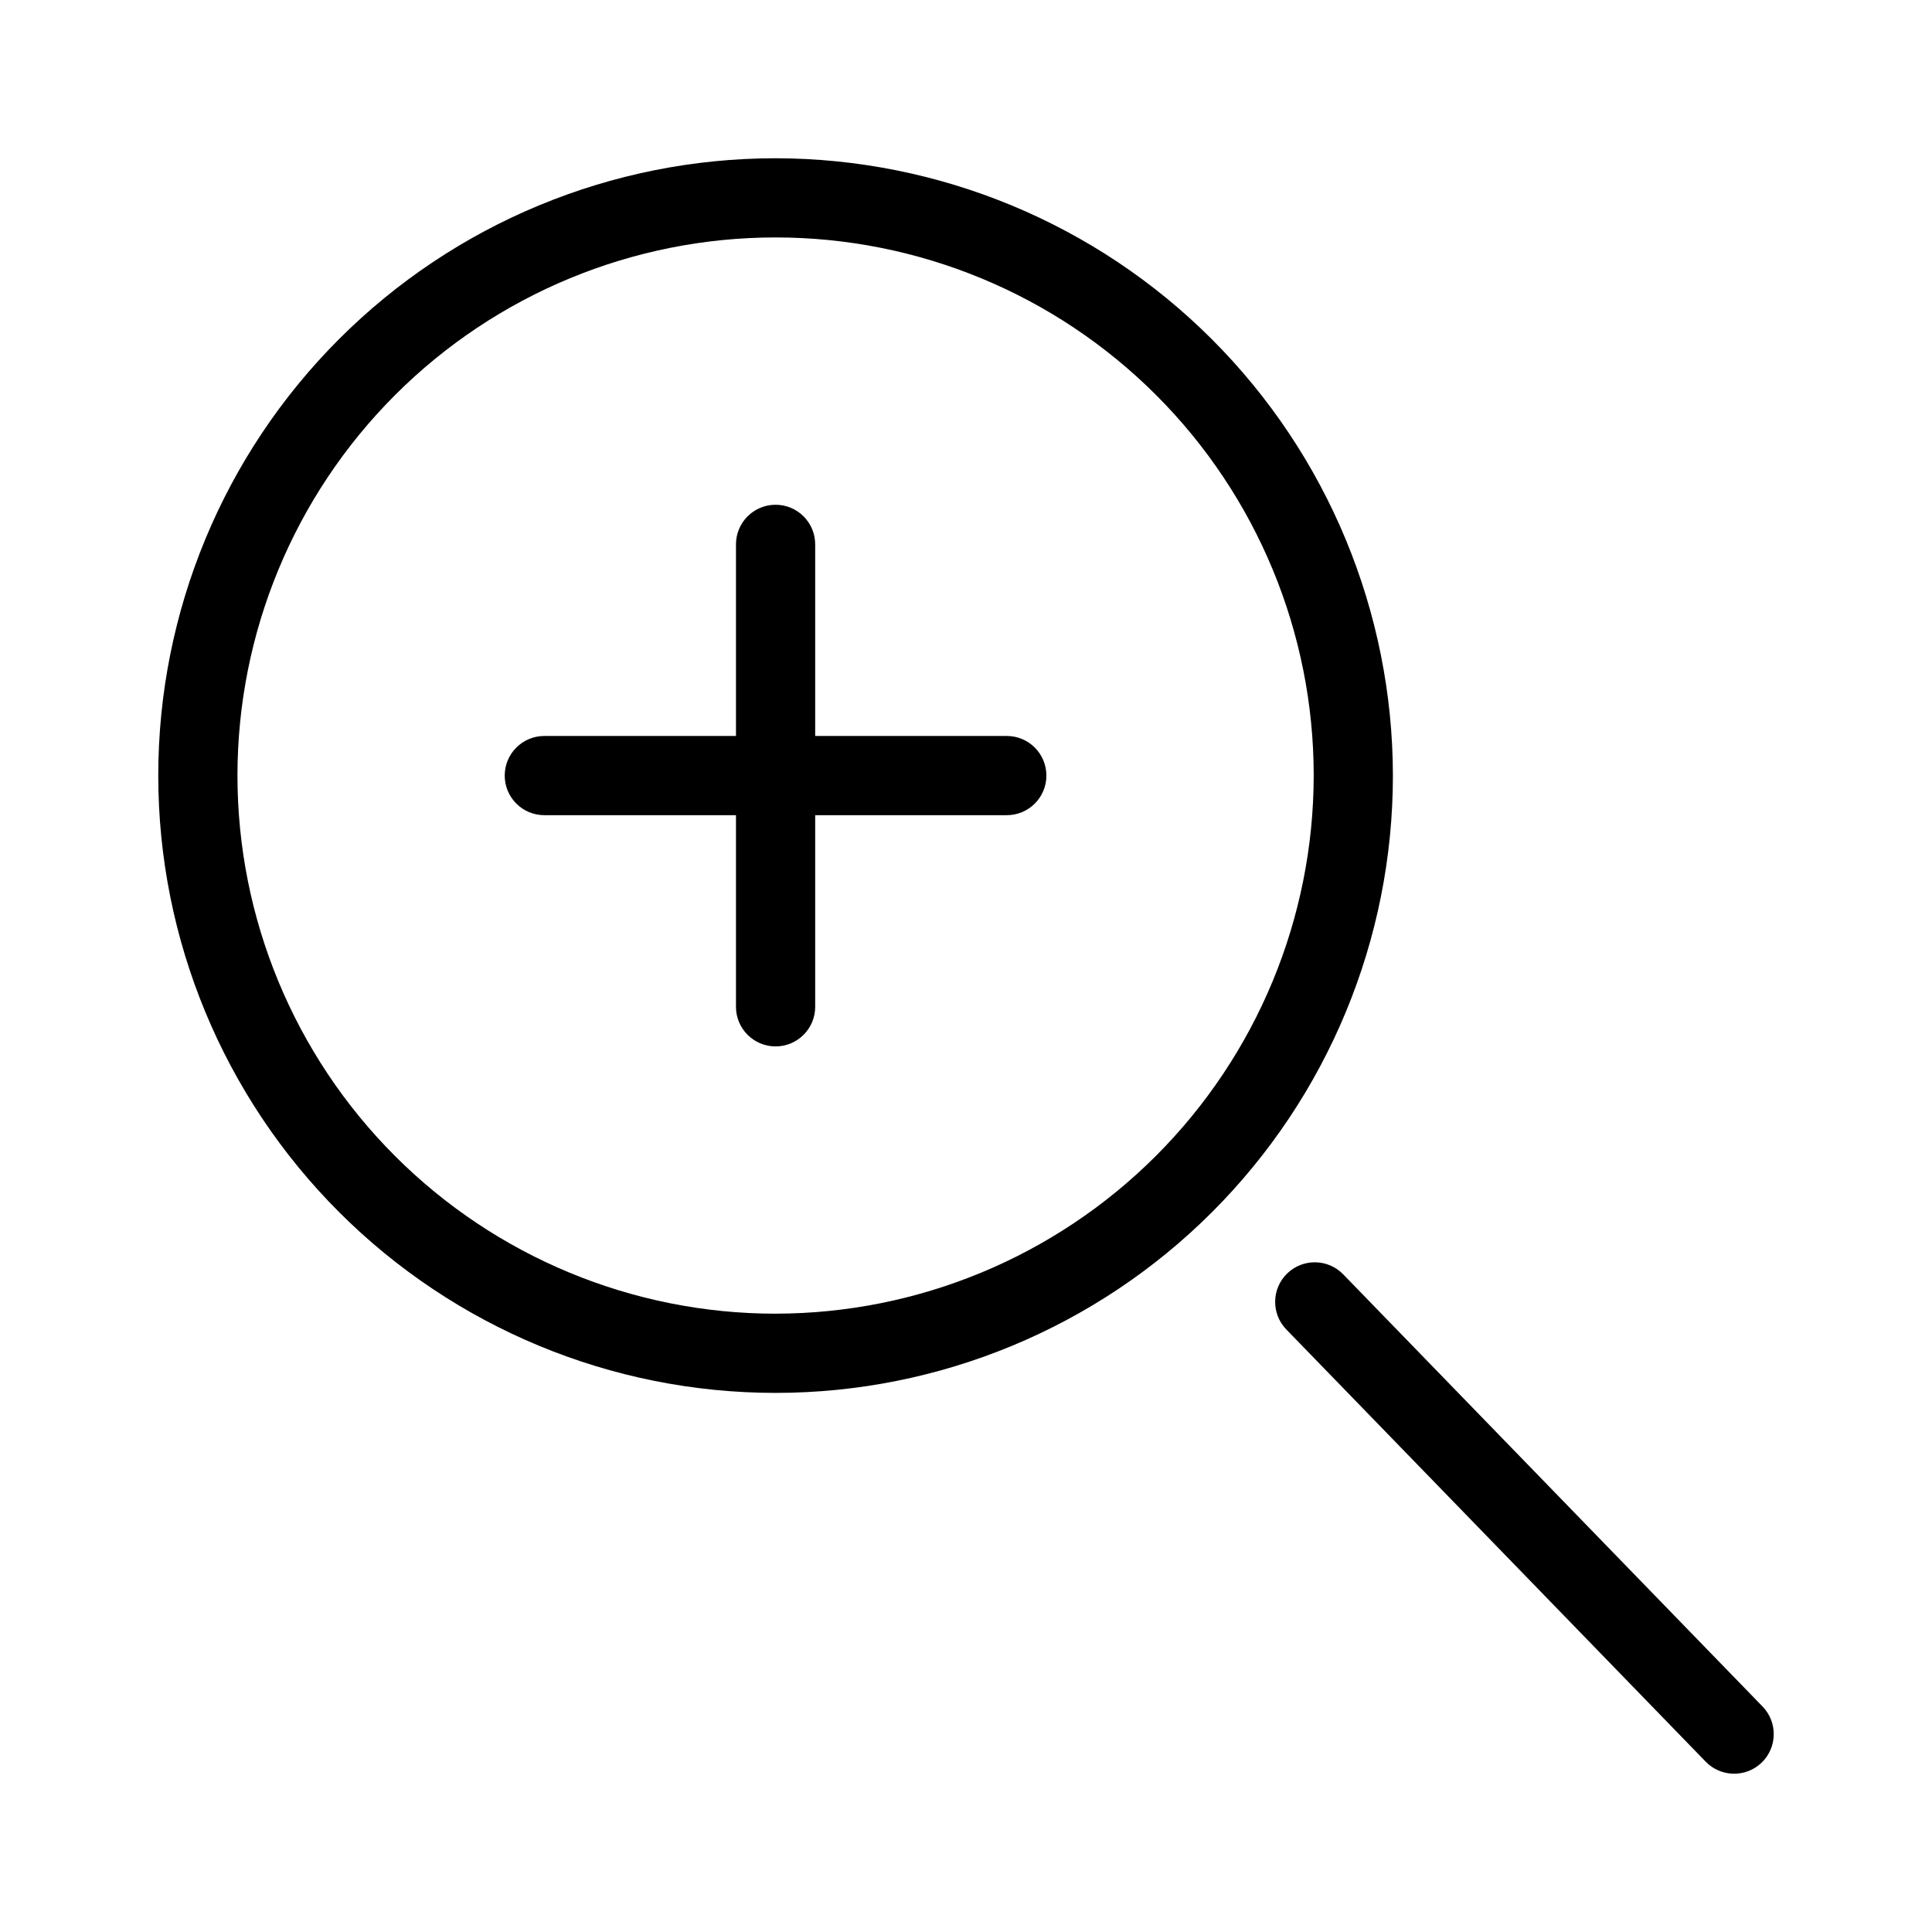
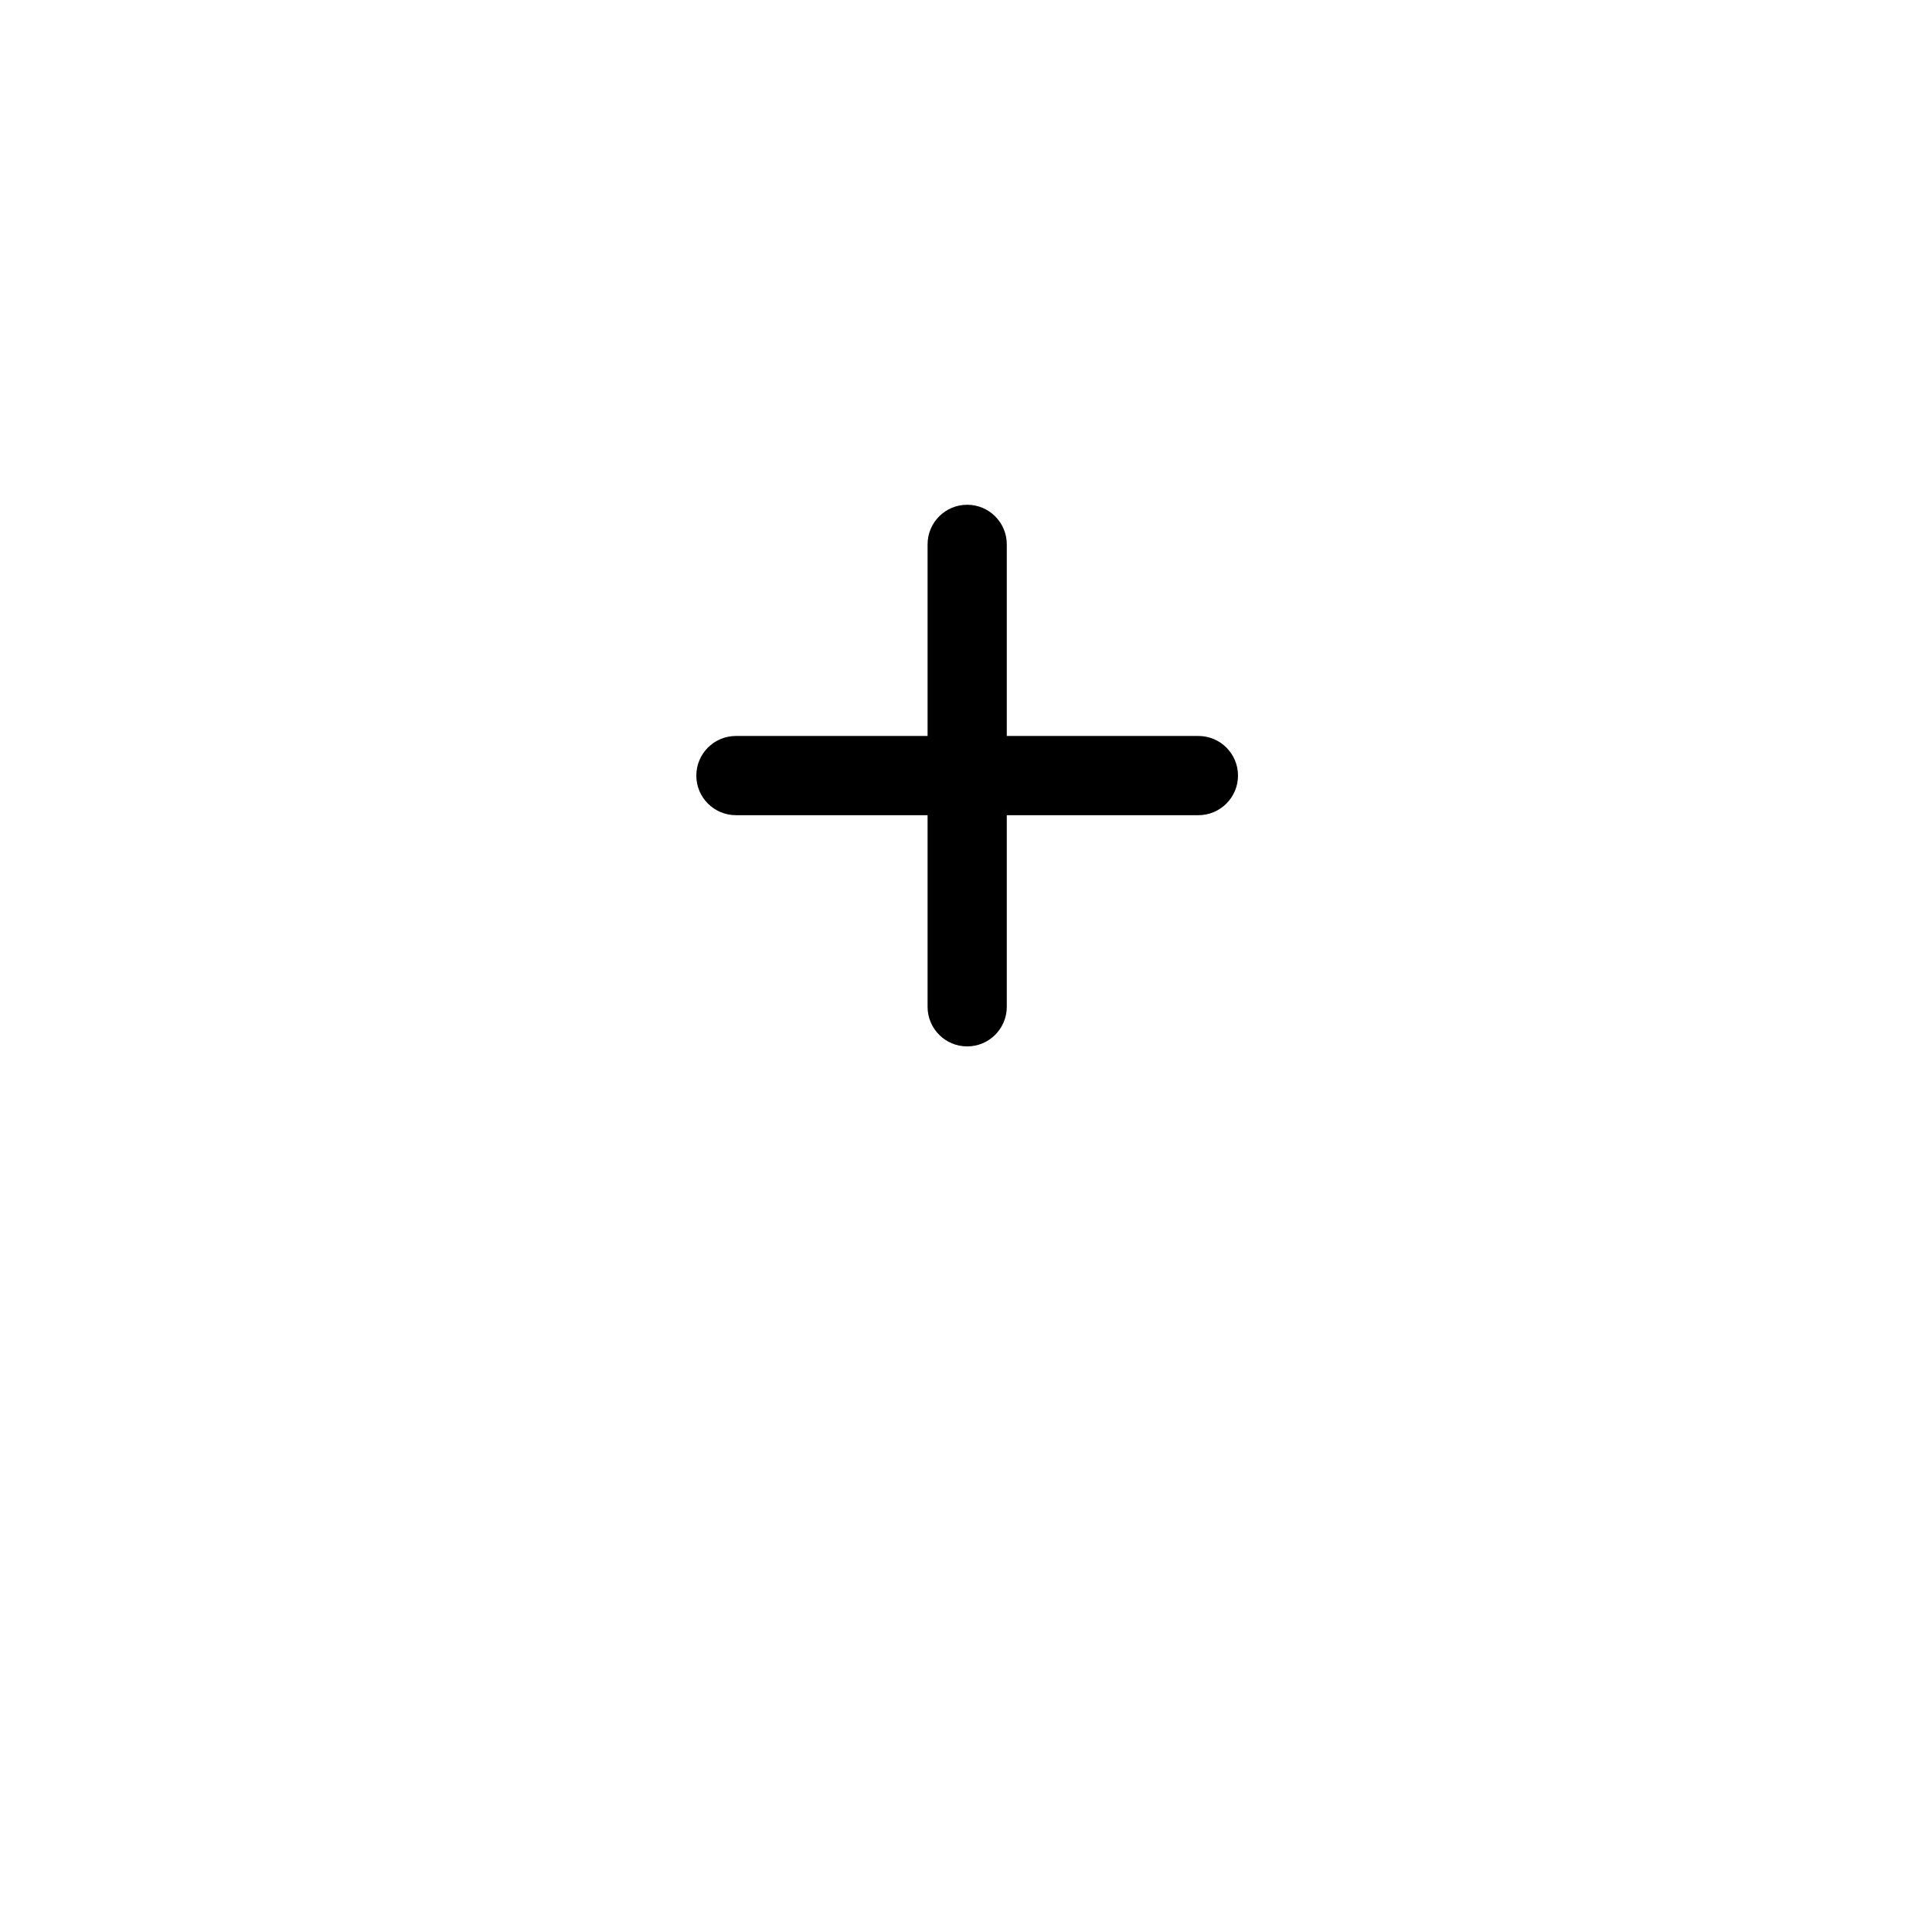
<svg xmlns="http://www.w3.org/2000/svg" fill="#000000" width="800px" height="800px" version="1.1" viewBox="144 144 512 512">
  <g>
-     <path d="m349.54 185.94c-43.391-0.004-85.004 17.234-115.68 47.914-30.68 30.68-47.918 72.289-47.918 115.68 0 43.391 17.234 85.004 47.914 115.68 30.68 30.68 72.289 47.918 115.68 47.918 43.387 0 85-17.234 115.68-47.918 30.68-30.68 47.918-72.289 47.918-115.68-0.051-43.371-17.301-84.953-47.969-115.62-30.668-30.668-72.25-47.922-115.62-47.973zm0 306.2c-37.824 0-74.094-15.023-100.84-41.766-26.742-26.742-41.77-63.016-41.77-100.84 0-37.82 15.023-74.094 41.766-100.84 26.742-26.746 63.016-41.77 100.84-41.77s74.094 15.023 100.84 41.766c26.746 26.742 41.77 63.016 41.77 100.84-0.043 37.809-15.082 74.055-41.812 100.79-26.734 26.734-62.98 41.773-100.79 41.816z" />
-     <path d="m611.1 596.25-111.14-114.54c-4.035-4.16-10.68-4.262-14.844-0.227-4.16 4.039-4.262 10.684-0.223 14.844l111.14 114.54c4.035 4.16 10.68 4.262 14.84 0.227s4.262-10.68 0.227-14.844z" />
-     <path d="m410.81 339.04h-50.777v-50.777c0-5.797-4.699-10.496-10.496-10.496-5.797 0-10.496 4.699-10.496 10.496v50.777h-50.789c-5.797 0-10.496 4.699-10.496 10.496s4.699 10.496 10.496 10.496h50.789v50.781c0 5.797 4.699 10.496 10.496 10.496 5.797 0 10.496-4.699 10.496-10.496v-50.777h50.777v-0.004c5.797 0 10.496-4.699 10.496-10.496s-4.699-10.496-10.496-10.496z" />
+     <path d="m410.81 339.04v-50.777c0-5.797-4.699-10.496-10.496-10.496-5.797 0-10.496 4.699-10.496 10.496v50.777h-50.789c-5.797 0-10.496 4.699-10.496 10.496s4.699 10.496 10.496 10.496h50.789v50.781c0 5.797 4.699 10.496 10.496 10.496 5.797 0 10.496-4.699 10.496-10.496v-50.777h50.777v-0.004c5.797 0 10.496-4.699 10.496-10.496s-4.699-10.496-10.496-10.496z" />
  </g>
</svg>